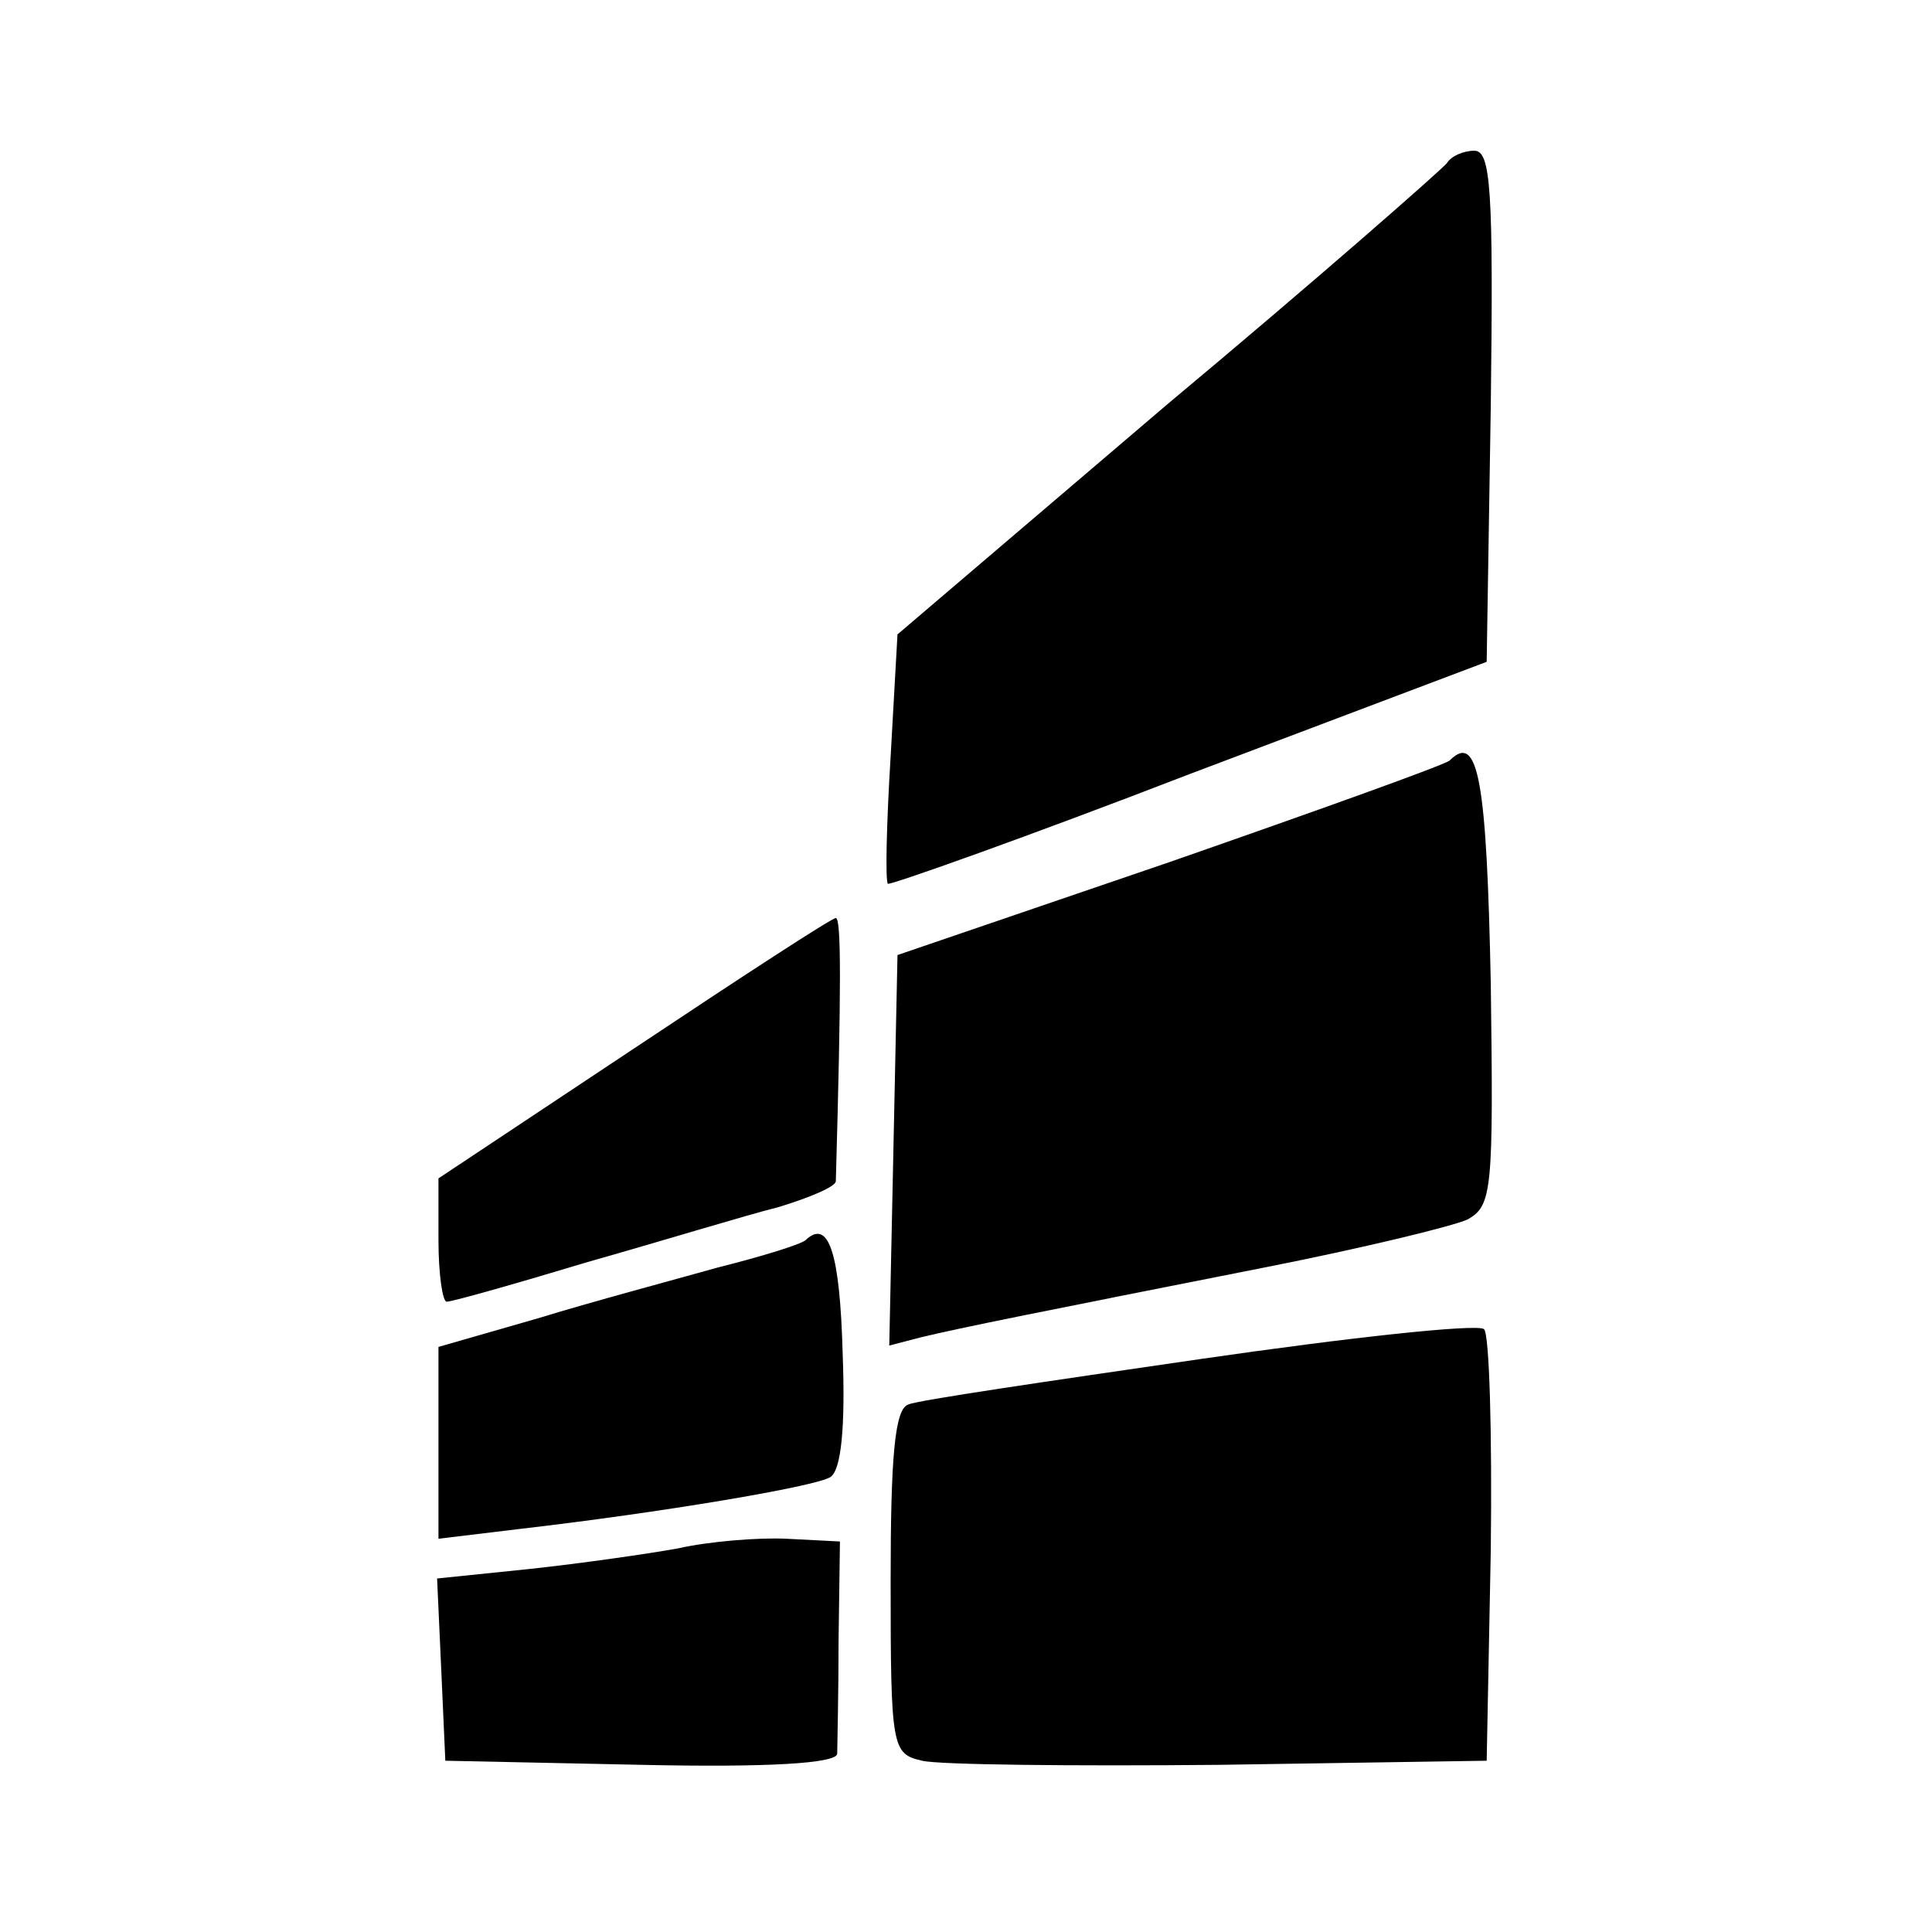
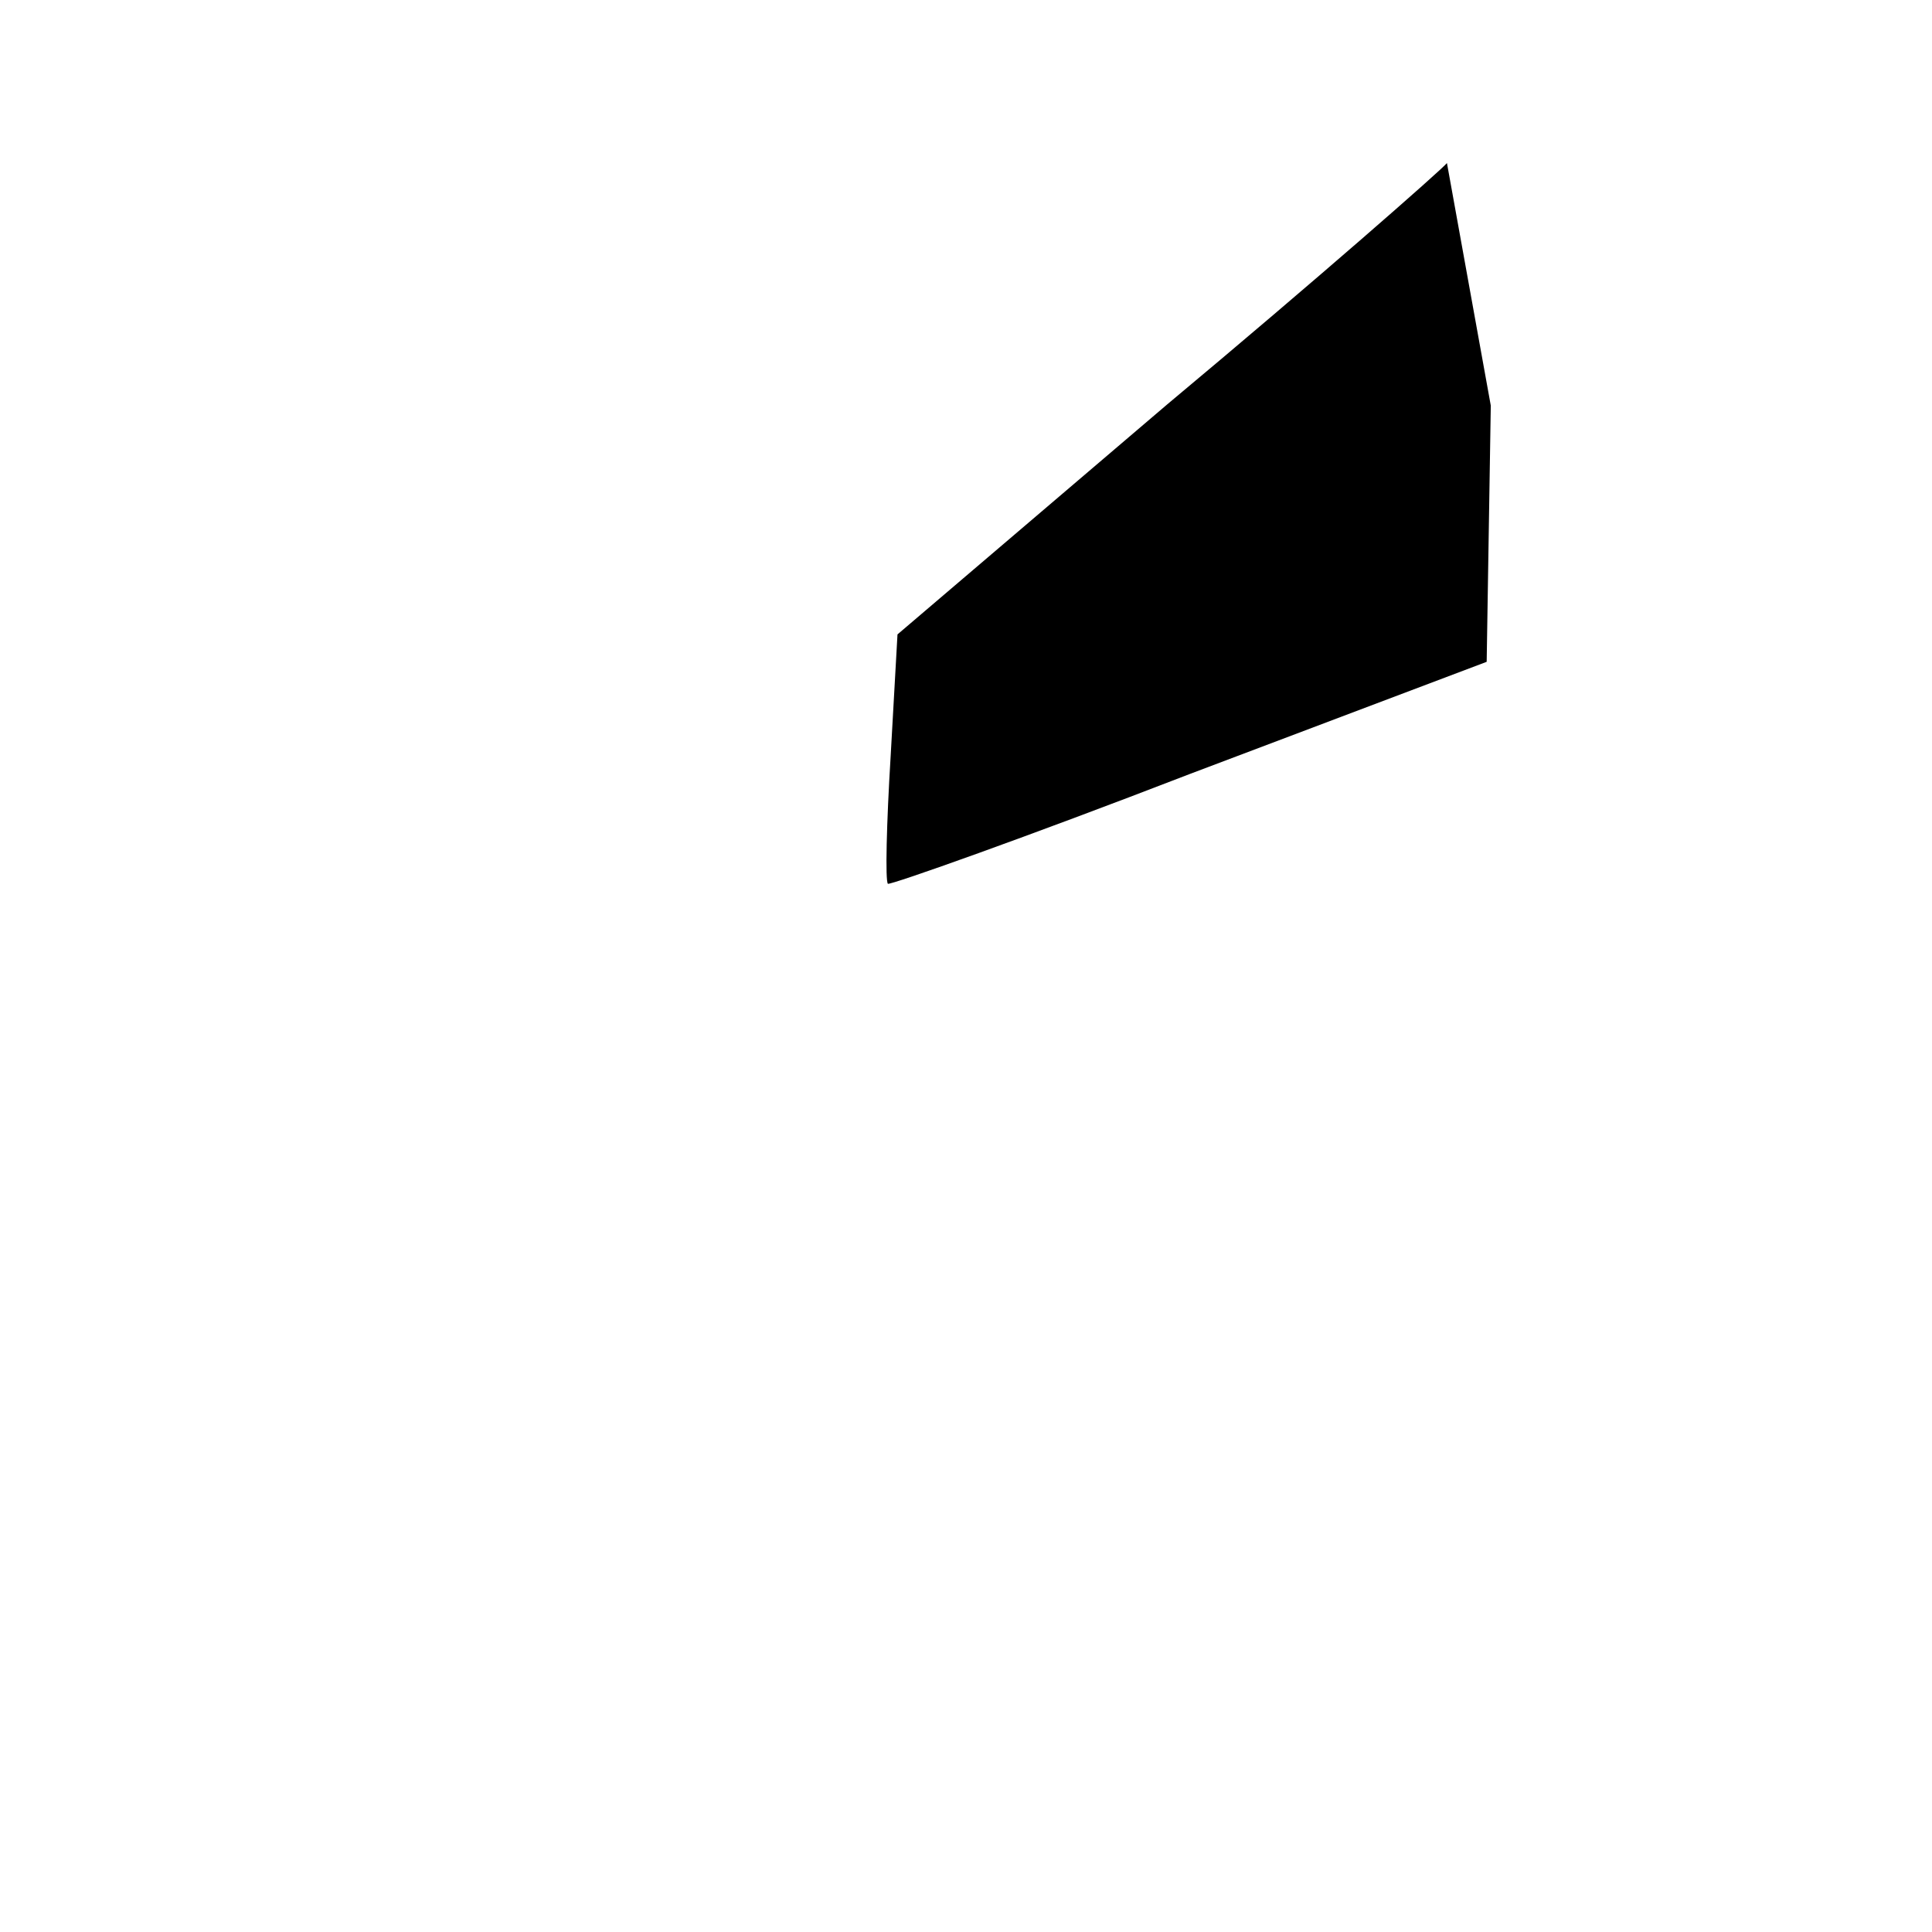
<svg xmlns="http://www.w3.org/2000/svg" version="1.0" width="141pt" height="141pt" viewBox="0 0 141 141" preserveAspectRatio="xMidYMid meet">
  <g transform="translate(0,141) scale(0.1,-0.1)" fill="#000000" stroke="none">
-     <path d="M1056 1291 c-4 -5 -95 -85 -204 -176 l-197 -168 -5 -89 c-3 -49 -4 -91 -2 -93 2 -1 101 34 220 80 l217 82 3 187 c2 158 0 186 -12 186 -8 0 -17 -4 -20 -9z" />
-     <path d="M1058 855 c-3 -3 -95 -36 -204 -74 l-199 -68 -3 -143 -3 -142 23 6 c29 7 89 19 251 51 71 14 137 30 148 35 18 10 19 21 17 172 -3 148 -9 184 -30 163z" />
-     <path d="M463 645 l-143 -95 0 -45 c0 -25 3 -45 6 -45 4 0 50 13 103 29 53 15 115 34 139 40 23 7 42 15 42 19 4 142 4 192 0 192 -3 0 -69 -43 -147 -95z" />
-     <path d="M588 505 c-3 -3 -32 -12 -64 -20 -32 -9 -92 -25 -131 -37 l-73 -21 0 -70 0 -70 58 7 c104 12 217 31 228 38 8 5 11 37 9 90 -2 73 -10 99 -27 83z" />
-     <path d="M875 418 c-110 -16 -206 -30 -212 -33 -10 -3 -13 -38 -13 -129 0 -122 1 -126 23 -131 12 -3 110 -4 217 -3 l195 3 3 154 c1 85 -1 158 -5 161 -5 4 -98 -6 -208 -22z" />
-     <path d="M495 280 c-22 -4 -71 -11 -108 -15 l-68 -7 3 -66 3 -67 143 -3 c92 -2 142 1 143 8 0 5 1 43 1 83 l1 72 -39 2 c-21 1 -57 -2 -79 -7z" />
+     <path d="M1056 1291 c-4 -5 -95 -85 -204 -176 l-197 -168 -5 -89 c-3 -49 -4 -91 -2 -93 2 -1 101 34 220 80 l217 82 3 187 z" />
  </g>
</svg>